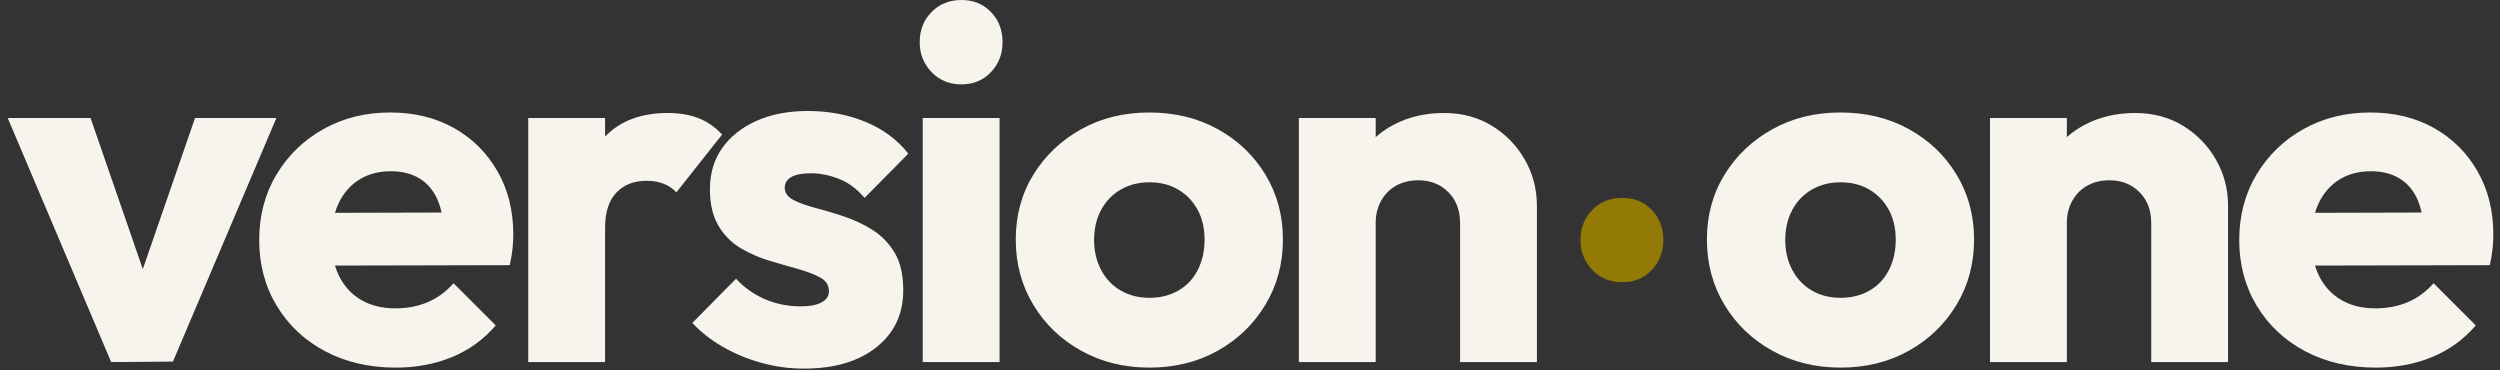
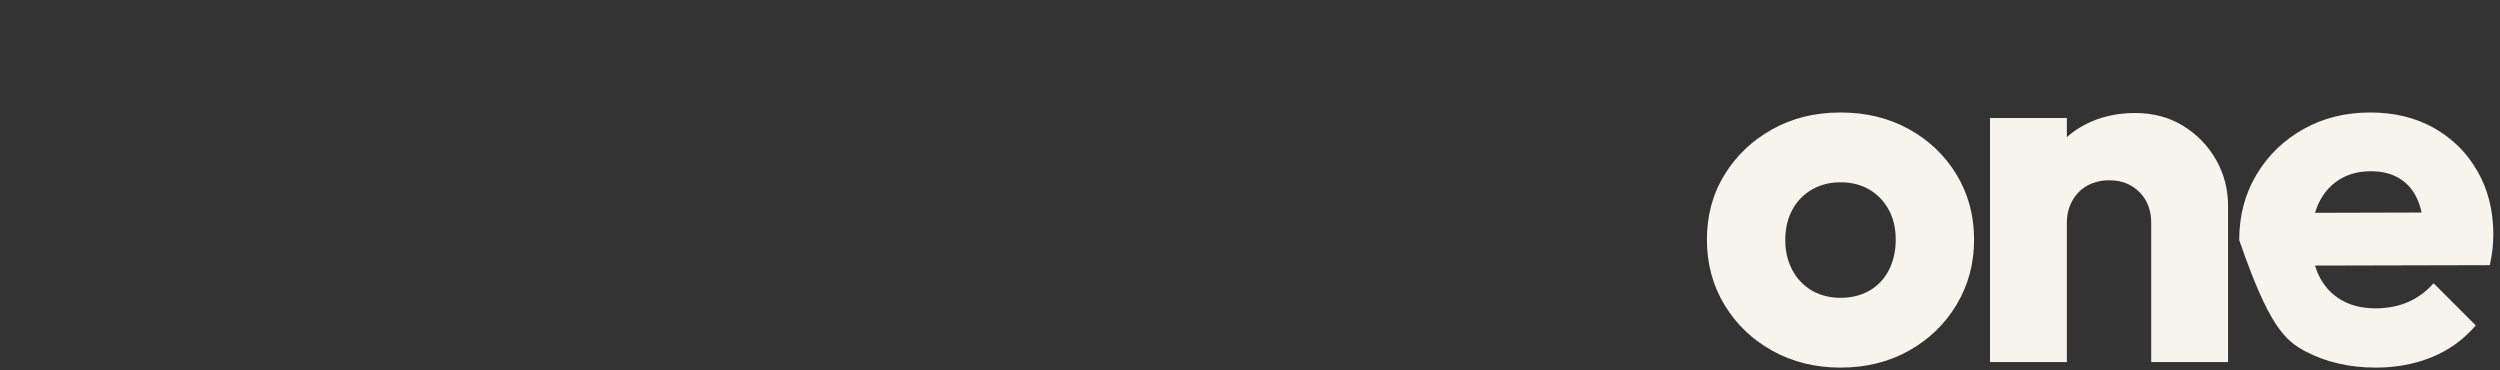
<svg xmlns="http://www.w3.org/2000/svg" width="162px" height="24px" viewBox="0 0 162 24" version="1.1">
  <rect x="0" y="0" width="162" height="24" fill="#333333" stroke="none" />
  <title>Logo new Copy</title>
  <desc>Created with Sketch.</desc>
  <g id="Page-1" stroke="none" stroke-width="1" fill="none" fill-rule="evenodd">
    <g id="Desktop-HD-Copy-19" transform="translate(-134, -51)">
      <g id="Hero" transform="translate(-3, -11.613)">
        <g id="Logo-new-Copy" style="mix-blend-mode: difference;" transform="translate(137.5, 62.613)">
-           <path d="M6.704,23.463 L10.706,23.431 L17.41,7.647 L12.138,7.647 L8.754,17.438 L5.369,7.647 L0,7.647 L6.704,23.463 Z M25.147,23.821 C26.471,23.821 27.685,23.593 28.792,23.138 C29.898,22.682 30.842,21.999 31.623,21.087 L31.623,21.087 L28.889,18.354 C28.412,18.896 27.859,19.303 27.23,19.574 C26.601,19.845 25.896,19.981 25.115,19.981 C24.268,19.981 23.536,19.802 22.918,19.444 C22.3,19.086 21.822,18.576 21.486,17.915 C21.388,17.722 21.304,17.517 21.235,17.301 L21.206,17.209 L32.534,17.182 C32.612,16.811 32.668,16.48 32.703,16.188 L32.713,16.092 C32.746,15.778 32.762,15.479 32.762,15.197 C32.762,13.657 32.42,12.29 31.737,11.097 C31.054,9.904 30.115,8.971 28.922,8.298 C27.729,7.626 26.351,7.289 24.789,7.289 C23.184,7.289 21.741,7.647 20.461,8.363 C19.181,9.079 18.167,10.061 17.418,11.308 C16.67,12.556 16.296,13.972 16.296,15.555 C16.296,17.139 16.675,18.56 17.435,19.818 C18.194,21.077 19.241,22.058 20.575,22.763 C21.909,23.468 23.433,23.821 25.147,23.821 Z M21.207,13.791 L21.21,13.781 C21.277,13.556 21.358,13.345 21.454,13.147 C21.768,12.496 22.213,11.992 22.788,11.634 C23.363,11.276 24.041,11.097 24.822,11.097 C25.559,11.097 26.183,11.254 26.693,11.569 C27.203,11.883 27.588,12.339 27.848,12.936 C27.955,13.18 28.041,13.45 28.108,13.747 L28.113,13.772 L21.207,13.791 Z M38.709,7.647 L33.73,7.647 L33.73,23.463 L38.709,23.463 L38.709,14.774 C38.709,13.755 38.953,12.99 39.441,12.48 C39.929,11.97 40.586,11.715 41.41,11.715 C41.822,11.715 42.191,11.78 42.517,11.911 C42.842,12.041 43.113,12.225 43.33,12.464 L43.33,12.464 L46.292,8.721 C45.858,8.244 45.353,7.892 44.778,7.664 C44.203,7.436 43.536,7.322 42.777,7.322 C41.041,7.322 39.685,7.832 38.709,8.852 L38.709,8.852 L38.709,7.647 Z M51.588,23.886 C53.562,23.886 55.129,23.425 56.29,22.503 C57.451,21.581 58.031,20.35 58.031,18.809 C58.031,17.812 57.847,17.003 57.478,16.385 C57.109,15.767 56.632,15.273 56.046,14.904 C55.46,14.536 54.842,14.243 54.191,14.026 C53.54,13.809 52.922,13.624 52.336,13.473 C51.751,13.321 51.273,13.147 50.904,12.952 C50.536,12.757 50.351,12.496 50.351,12.171 C50.351,11.867 50.492,11.634 50.774,11.471 C51.056,11.308 51.479,11.227 52.043,11.227 C52.629,11.227 53.231,11.346 53.849,11.585 C54.468,11.824 55.026,12.236 55.525,12.822 L55.525,12.822 L58.357,9.958 C57.641,9.047 56.713,8.358 55.574,7.892 C54.435,7.425 53.193,7.192 51.848,7.192 C50.568,7.192 49.451,7.409 48.496,7.843 C47.542,8.277 46.804,8.868 46.283,9.616 C45.763,10.365 45.502,11.249 45.502,12.268 C45.502,13.223 45.687,14.009 46.056,14.628 C46.424,15.246 46.902,15.729 47.487,16.076 C48.073,16.423 48.692,16.694 49.342,16.889 C49.993,17.085 50.612,17.264 51.197,17.426 C51.783,17.589 52.266,17.774 52.645,17.98 C53.025,18.186 53.215,18.484 53.215,18.875 C53.215,19.178 53.058,19.417 52.743,19.591 C52.428,19.764 51.978,19.851 51.393,19.851 C50.546,19.851 49.765,19.694 49.049,19.379 C48.334,19.064 47.715,18.625 47.195,18.061 L47.195,18.061 L44.363,20.925 C44.906,21.511 45.562,22.026 46.332,22.471 C47.102,22.915 47.938,23.262 48.838,23.512 C49.738,23.761 50.655,23.886 51.588,23.886 Z M61.798,5.467 C62.579,5.467 63.219,5.201 63.718,4.67 C64.217,4.138 64.466,3.493 64.466,2.734 C64.466,1.953 64.217,1.302 63.718,0.781 C63.219,0.26 62.579,2.72848411e-13 61.798,2.72848411e-13 C61.017,2.72848411e-13 60.372,0.26 59.862,0.781 C59.352,1.302 59.097,1.953 59.097,2.734 C59.097,3.493 59.352,4.138 59.862,4.67 C60.372,5.201 61.017,5.467 61.798,5.467 Z M64.271,23.463 L64.271,7.647 L59.292,7.647 L59.292,23.463 L64.271,23.463 Z M73.977,23.821 C75.626,23.821 77.101,23.458 78.403,22.731 C79.704,22.004 80.735,21.012 81.494,19.753 C82.254,18.495 82.633,17.085 82.633,15.523 C82.633,13.961 82.254,12.556 81.494,11.308 C80.735,10.061 79.704,9.079 78.403,8.363 C77.101,7.647 75.626,7.289 73.977,7.289 C72.328,7.289 70.853,7.653 69.551,8.38 C68.249,9.106 67.219,10.088 66.46,11.325 C65.7,12.561 65.321,13.961 65.321,15.523 C65.321,17.085 65.7,18.495 66.46,19.753 C67.219,21.012 68.255,22.004 69.567,22.731 C70.88,23.458 72.35,23.821 73.977,23.821 Z M73.977,19.298 C73.283,19.298 72.664,19.14 72.122,18.826 C71.58,18.511 71.157,18.066 70.853,17.492 C70.549,16.917 70.397,16.271 70.397,15.555 C70.397,14.818 70.549,14.167 70.853,13.603 C71.157,13.039 71.58,12.599 72.122,12.285 C72.664,11.97 73.283,11.813 73.977,11.813 C74.693,11.813 75.317,11.97 75.848,12.285 C76.38,12.599 76.797,13.033 77.101,13.586 C77.405,14.14 77.557,14.785 77.557,15.523 C77.557,16.26 77.41,16.917 77.117,17.492 C76.824,18.066 76.407,18.511 75.864,18.826 C75.322,19.14 74.693,19.298 73.977,19.298 Z M88.645,23.463 L88.645,14.449 C88.645,13.906 88.765,13.424 89.003,13.001 C89.242,12.578 89.567,12.252 89.98,12.024 C90.392,11.797 90.869,11.683 91.412,11.683 C92.193,11.683 92.838,11.938 93.348,12.447 C93.858,12.957 94.113,13.624 94.113,14.449 L94.113,14.449 L94.113,23.463 L99.092,23.463 L99.092,13.342 C99.092,12.258 98.831,11.26 98.311,10.348 C97.79,9.437 97.079,8.705 96.179,8.152 C95.279,7.599 94.243,7.322 93.071,7.322 C91.856,7.322 90.766,7.577 89.801,8.087 C89.401,8.298 89.038,8.545 88.711,8.828 L88.645,8.886 L88.645,7.647 L83.666,7.647 L83.666,23.463 L88.645,23.463 Z" id="version" fill="#F7F4ED" fill-rule="nonzero" />
-           <path d="M118.763,23.821 C120.412,23.821 121.887,23.458 123.189,22.731 C124.491,22.004 125.521,21.012 126.281,19.753 C127.04,18.495 127.42,17.085 127.42,15.523 C127.42,13.961 127.04,12.556 126.281,11.308 C125.521,10.061 124.491,9.079 123.189,8.363 C121.887,7.647 120.412,7.289 118.763,7.289 C117.115,7.289 115.639,7.653 114.338,8.38 C113.036,9.106 112.005,10.088 111.246,11.325 C110.487,12.561 110.107,13.961 110.107,15.523 C110.107,17.085 110.487,18.495 111.246,19.753 C112.005,21.012 113.041,22.004 114.354,22.731 C115.666,23.458 117.136,23.821 118.763,23.821 Z M118.763,19.298 C118.069,19.298 117.451,19.14 116.908,18.826 C116.366,18.511 115.943,18.066 115.639,17.492 C115.336,16.917 115.184,16.271 115.184,15.555 C115.184,14.818 115.336,14.167 115.639,13.603 C115.943,13.039 116.366,12.599 116.908,12.285 C117.451,11.97 118.069,11.813 118.763,11.813 C119.479,11.813 120.103,11.97 120.635,12.285 C121.166,12.599 121.584,13.033 121.887,13.586 C122.191,14.14 122.343,14.785 122.343,15.523 C122.343,16.26 122.197,16.917 121.904,17.492 C121.611,18.066 121.193,18.511 120.651,18.826 C120.108,19.14 119.479,19.298 118.763,19.298 Z M133.432,23.463 L133.432,14.449 C133.432,13.906 133.551,13.424 133.79,13.001 C134.028,12.578 134.354,12.252 134.766,12.024 C135.178,11.797 135.656,11.683 136.198,11.683 C136.979,11.683 137.624,11.938 138.134,12.447 C138.644,12.957 138.899,13.624 138.899,14.449 L138.899,14.449 L138.899,23.463 L143.878,23.463 L143.878,13.342 C143.878,12.258 143.618,11.26 143.097,10.348 C142.576,9.437 141.866,8.705 140.965,8.152 C140.065,7.599 139.029,7.322 137.858,7.322 C136.643,7.322 135.553,7.577 134.587,8.087 C134.188,8.298 133.824,8.545 133.497,8.828 L133.432,8.887 L133.432,7.647 L128.453,7.647 L128.453,23.463 L133.432,23.463 Z M153.454,23.821 C154.777,23.821 155.992,23.593 157.098,23.138 C158.205,22.682 159.148,21.999 159.929,21.087 L159.929,21.087 L157.196,18.354 C156.719,18.896 156.165,19.303 155.536,19.574 C154.907,19.845 154.202,19.981 153.421,19.981 C152.575,19.981 151.843,19.802 151.224,19.444 C150.606,19.086 150.129,18.576 149.793,17.915 C149.694,17.722 149.611,17.517 149.541,17.301 L149.513,17.209 L160.841,17.182 C160.919,16.811 160.975,16.48 161.009,16.188 L161.02,16.092 C161.052,15.778 161.068,15.479 161.068,15.197 C161.068,13.657 160.727,12.29 160.043,11.097 C159.36,9.904 158.422,8.971 157.228,8.298 C156.035,7.626 154.658,7.289 153.096,7.289 C151.49,7.289 150.047,7.647 148.767,8.363 C147.487,9.079 146.473,10.061 145.725,11.308 C144.976,12.556 144.602,13.972 144.602,15.555 C144.602,17.139 144.982,18.56 145.741,19.818 C146.5,21.077 147.547,22.058 148.881,22.763 C150.216,23.468 151.74,23.821 153.454,23.821 Z M149.513,13.791 L149.516,13.781 C149.583,13.556 149.664,13.345 149.76,13.147 C150.075,12.496 150.519,11.992 151.094,11.634 C151.669,11.276 152.347,11.097 153.128,11.097 C153.866,11.097 154.489,11.254 154.999,11.569 C155.509,11.883 155.894,12.339 156.155,12.936 C156.261,13.18 156.348,13.45 156.414,13.747 L156.419,13.772 L149.513,13.791 Z" id="one" fill="#F7F4ED" fill-rule="nonzero" />
-           <path d="M104.616,18.289 C105.397,18.289 106.037,18.023 106.536,17.492 C107.035,16.96 107.284,16.315 107.284,15.555 C107.284,14.774 107.035,14.123 106.536,13.603 C106.037,13.082 105.397,12.822 104.616,12.822 C103.835,12.822 103.189,13.082 102.679,13.603 C102.169,14.123 101.915,14.774 101.915,15.555 C101.915,16.315 102.169,16.96 102.679,17.492 C103.189,18.023 103.835,18.289 104.616,18.289 Z" id="Path" fill="#937906" />
+           <path d="M118.763,23.821 C120.412,23.821 121.887,23.458 123.189,22.731 C124.491,22.004 125.521,21.012 126.281,19.753 C127.04,18.495 127.42,17.085 127.42,15.523 C127.42,13.961 127.04,12.556 126.281,11.308 C125.521,10.061 124.491,9.079 123.189,8.363 C121.887,7.647 120.412,7.289 118.763,7.289 C117.115,7.289 115.639,7.653 114.338,8.38 C113.036,9.106 112.005,10.088 111.246,11.325 C110.487,12.561 110.107,13.961 110.107,15.523 C110.107,17.085 110.487,18.495 111.246,19.753 C112.005,21.012 113.041,22.004 114.354,22.731 C115.666,23.458 117.136,23.821 118.763,23.821 Z M118.763,19.298 C118.069,19.298 117.451,19.14 116.908,18.826 C116.366,18.511 115.943,18.066 115.639,17.492 C115.336,16.917 115.184,16.271 115.184,15.555 C115.184,14.818 115.336,14.167 115.639,13.603 C115.943,13.039 116.366,12.599 116.908,12.285 C117.451,11.97 118.069,11.813 118.763,11.813 C119.479,11.813 120.103,11.97 120.635,12.285 C121.166,12.599 121.584,13.033 121.887,13.586 C122.191,14.14 122.343,14.785 122.343,15.523 C122.343,16.26 122.197,16.917 121.904,17.492 C121.611,18.066 121.193,18.511 120.651,18.826 C120.108,19.14 119.479,19.298 118.763,19.298 Z M133.432,23.463 L133.432,14.449 C133.432,13.906 133.551,13.424 133.79,13.001 C134.028,12.578 134.354,12.252 134.766,12.024 C135.178,11.797 135.656,11.683 136.198,11.683 C136.979,11.683 137.624,11.938 138.134,12.447 C138.644,12.957 138.899,13.624 138.899,14.449 L138.899,14.449 L138.899,23.463 L143.878,23.463 L143.878,13.342 C143.878,12.258 143.618,11.26 143.097,10.348 C142.576,9.437 141.866,8.705 140.965,8.152 C140.065,7.599 139.029,7.322 137.858,7.322 C136.643,7.322 135.553,7.577 134.587,8.087 C134.188,8.298 133.824,8.545 133.497,8.828 L133.432,8.887 L133.432,7.647 L128.453,7.647 L128.453,23.463 L133.432,23.463 Z M153.454,23.821 C154.777,23.821 155.992,23.593 157.098,23.138 C158.205,22.682 159.148,21.999 159.929,21.087 L159.929,21.087 L157.196,18.354 C156.719,18.896 156.165,19.303 155.536,19.574 C154.907,19.845 154.202,19.981 153.421,19.981 C152.575,19.981 151.843,19.802 151.224,19.444 C150.606,19.086 150.129,18.576 149.793,17.915 C149.694,17.722 149.611,17.517 149.541,17.301 L149.513,17.209 L160.841,17.182 C160.919,16.811 160.975,16.48 161.009,16.188 L161.02,16.092 C161.052,15.778 161.068,15.479 161.068,15.197 C161.068,13.657 160.727,12.29 160.043,11.097 C159.36,9.904 158.422,8.971 157.228,8.298 C156.035,7.626 154.658,7.289 153.096,7.289 C151.49,7.289 150.047,7.647 148.767,8.363 C147.487,9.079 146.473,10.061 145.725,11.308 C144.976,12.556 144.602,13.972 144.602,15.555 C146.5,21.077 147.547,22.058 148.881,22.763 C150.216,23.468 151.74,23.821 153.454,23.821 Z M149.513,13.791 L149.516,13.781 C149.583,13.556 149.664,13.345 149.76,13.147 C150.075,12.496 150.519,11.992 151.094,11.634 C151.669,11.276 152.347,11.097 153.128,11.097 C153.866,11.097 154.489,11.254 154.999,11.569 C155.509,11.883 155.894,12.339 156.155,12.936 C156.261,13.18 156.348,13.45 156.414,13.747 L156.419,13.772 L149.513,13.791 Z" id="one" fill="#F7F4ED" fill-rule="nonzero" />
        </g>
      </g>
    </g>
  </g>
</svg>